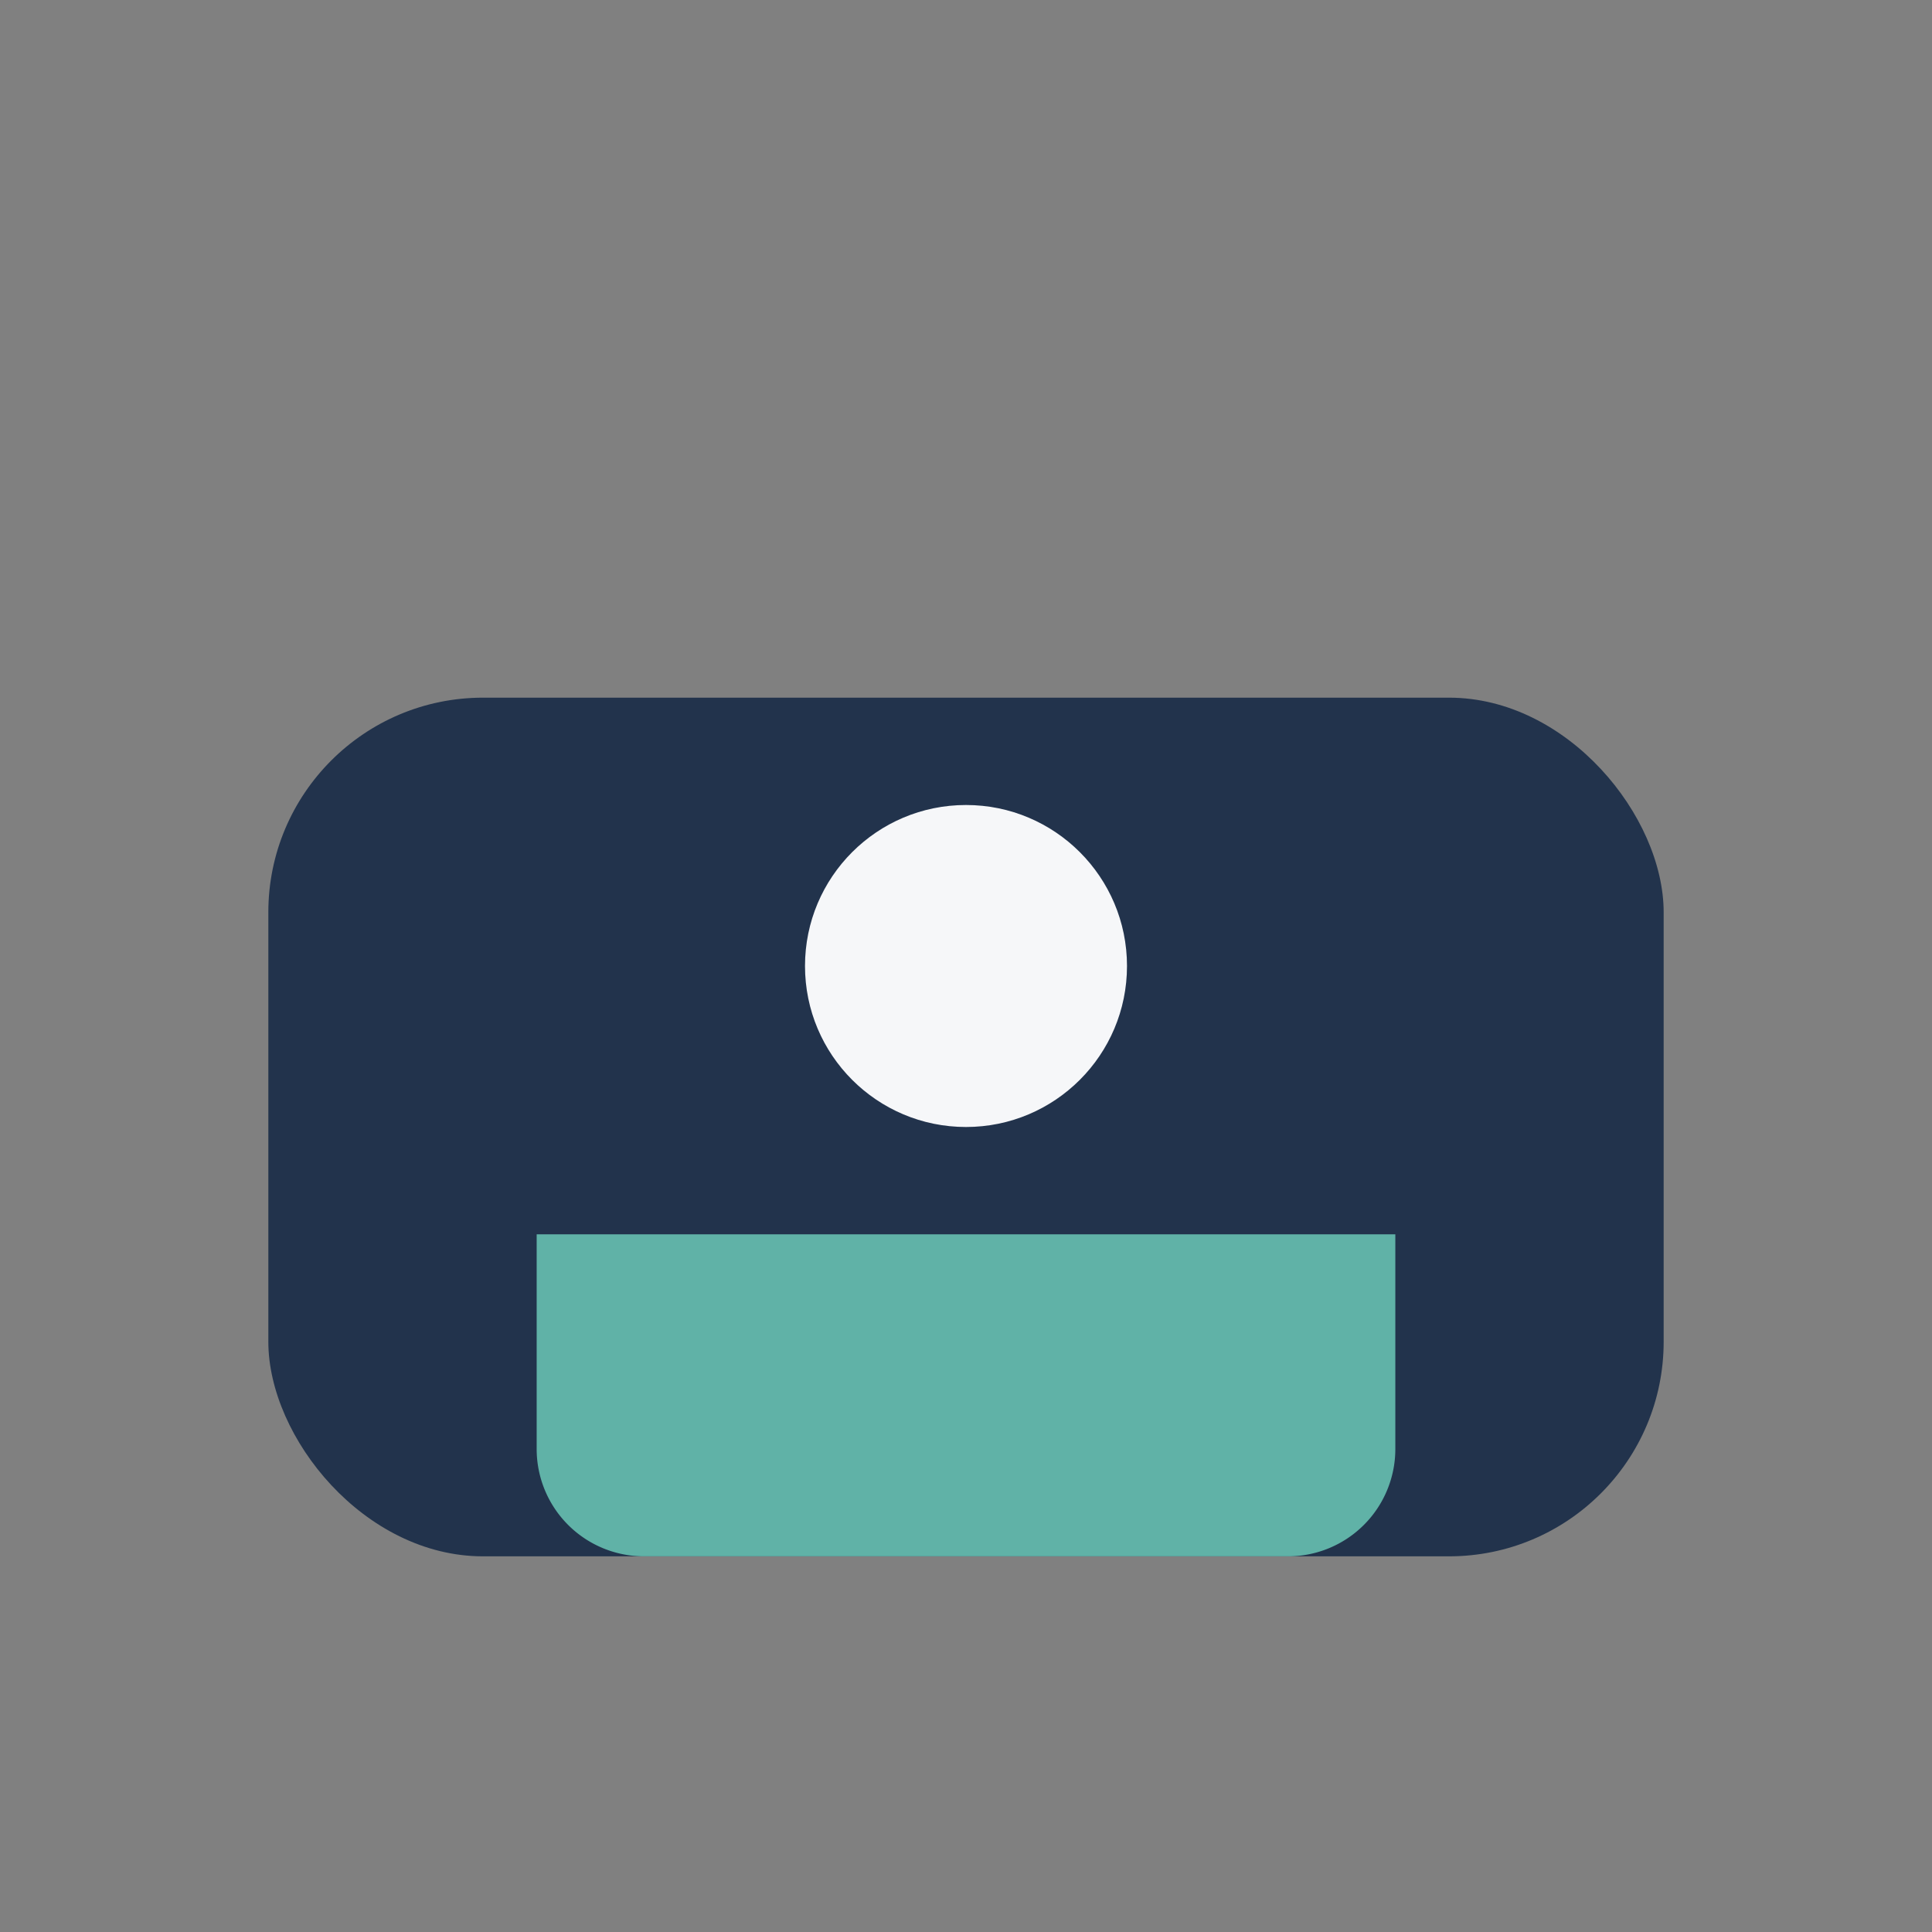
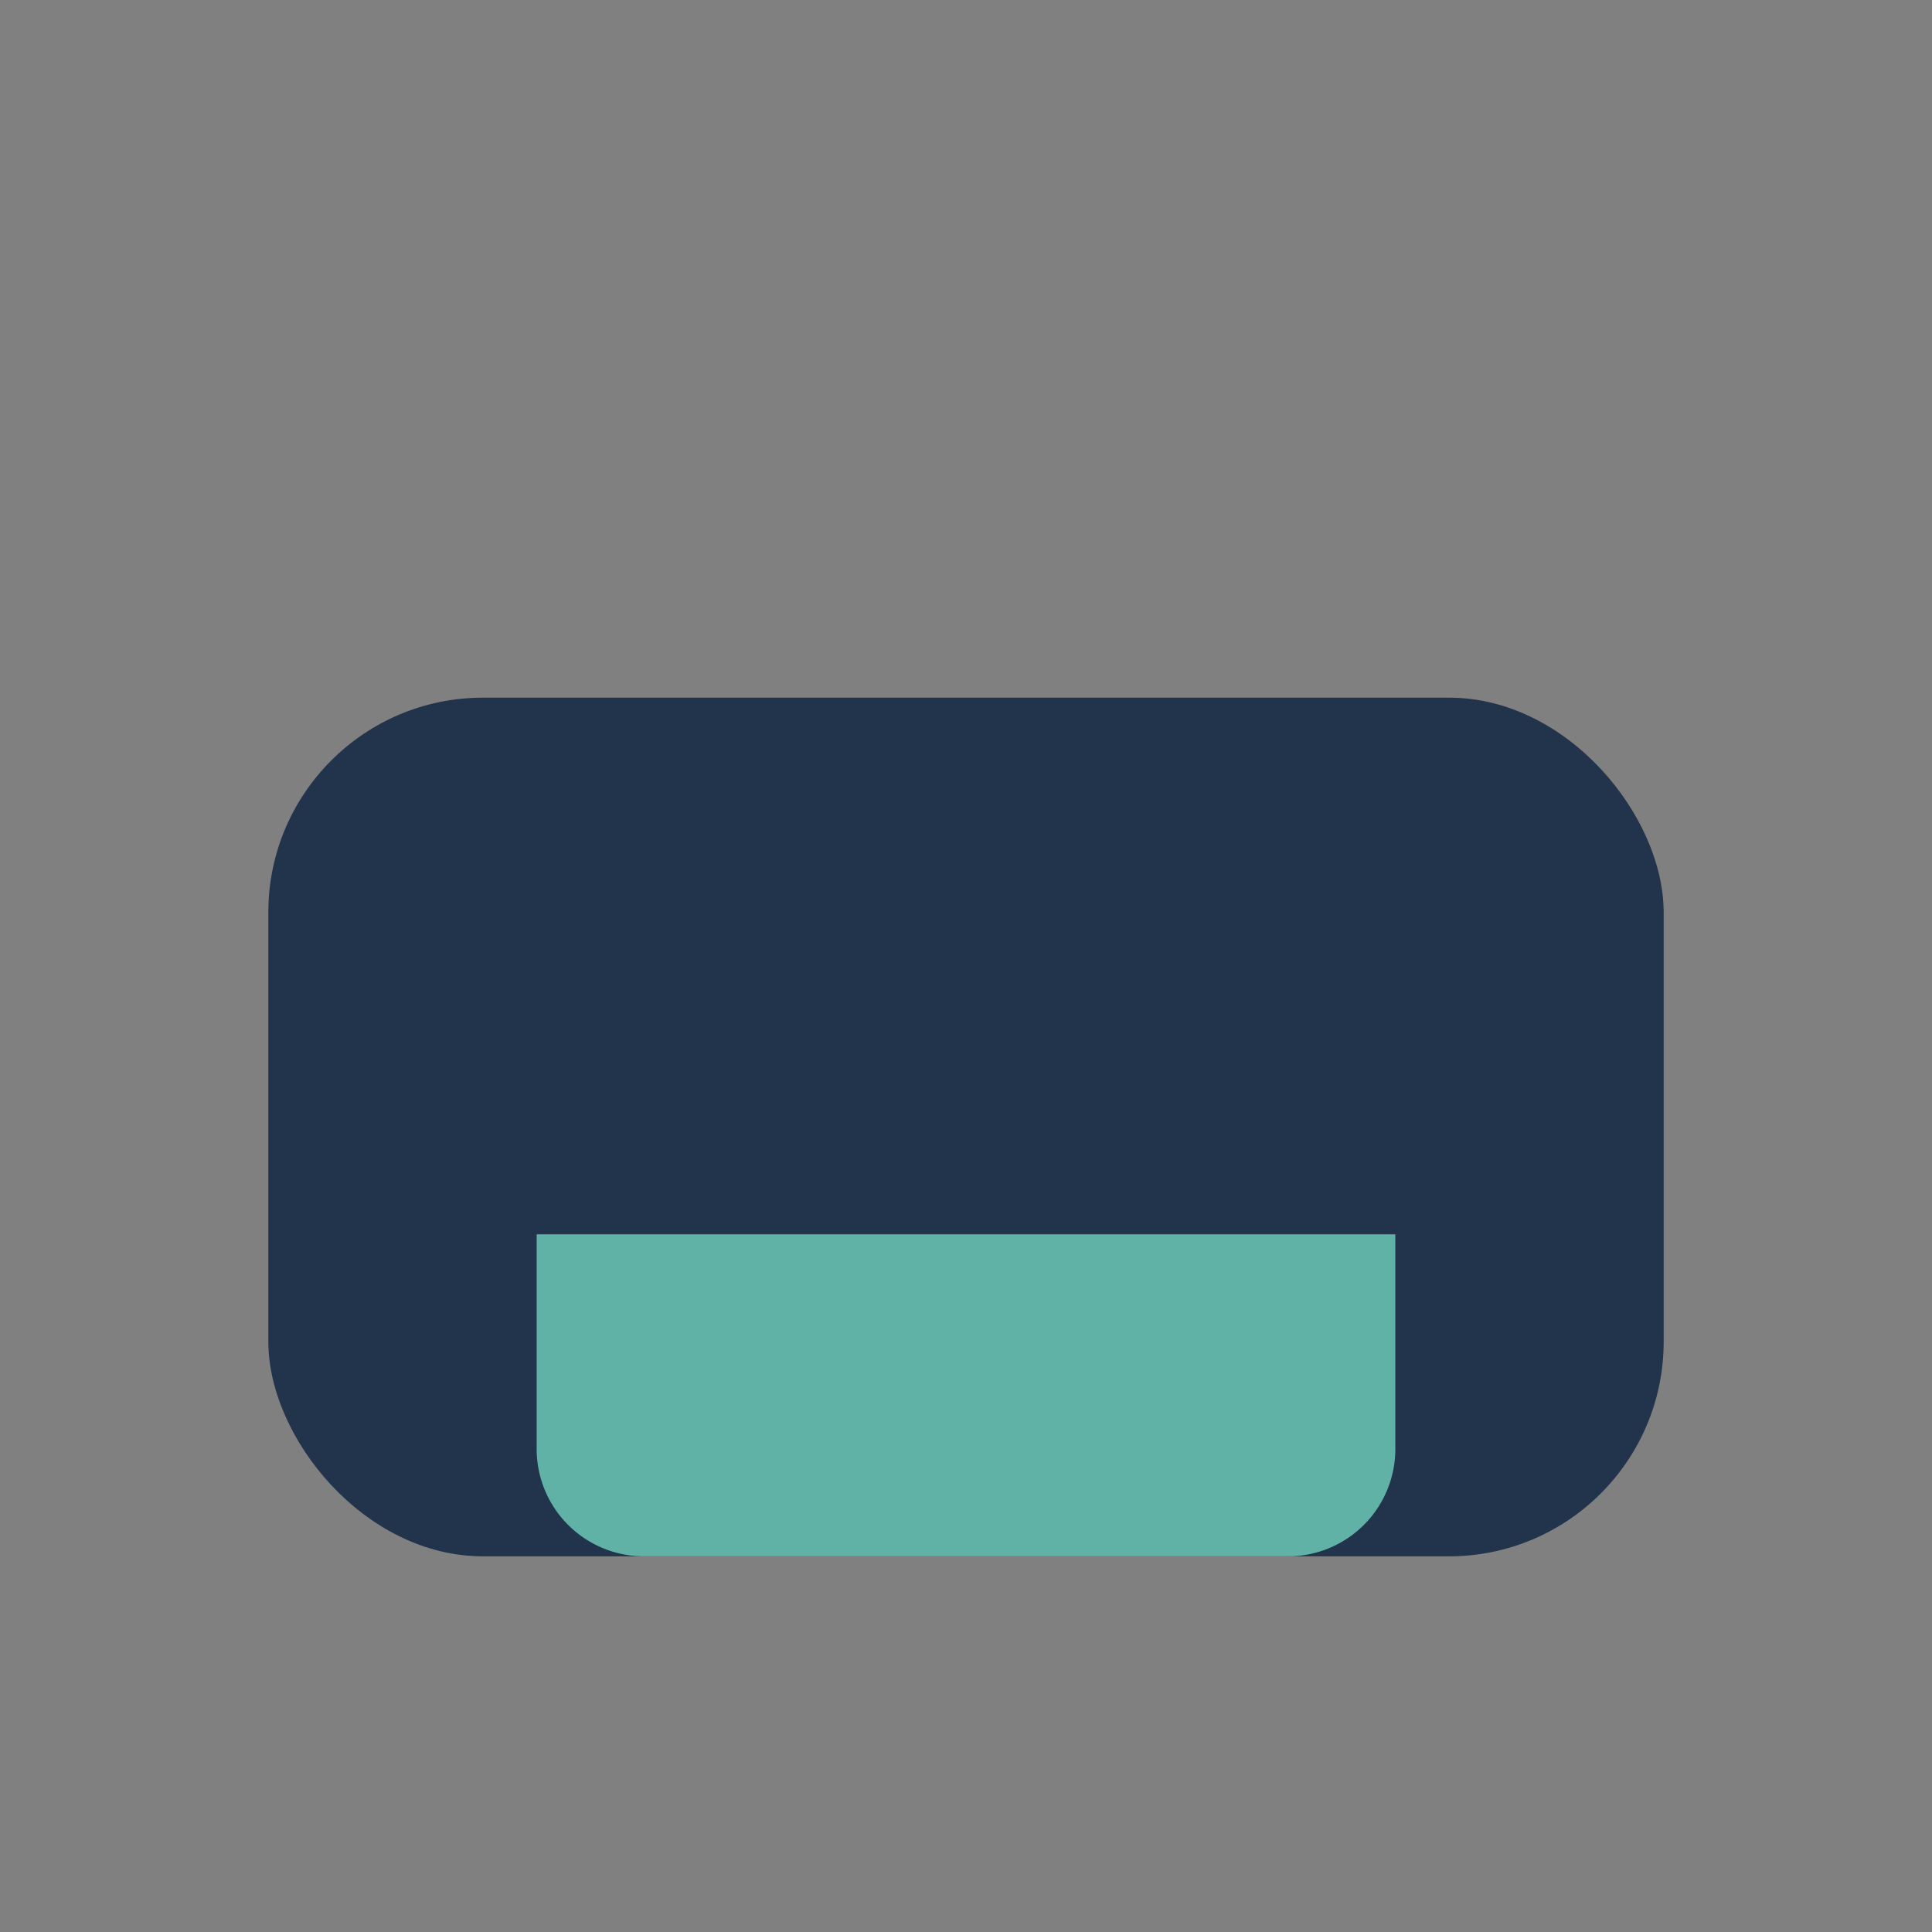
<svg xmlns="http://www.w3.org/2000/svg" width="36" height="36" viewBox="0 0 36 36">
  <rect x="0" y="0" width="36" height="36" fill="#808080" stroke="none" />
  <rect x="5" y="13" width="26" height="16" rx="4" fill="#22334C" />
  <path d="M10 23h16v4a2 2 0 0 1-2 2H12a2 2 0 0 1-2-2z" fill="#60B2A7" />
-   <circle cx="18" cy="18" r="3" fill="#F6F7F9" />
</svg>